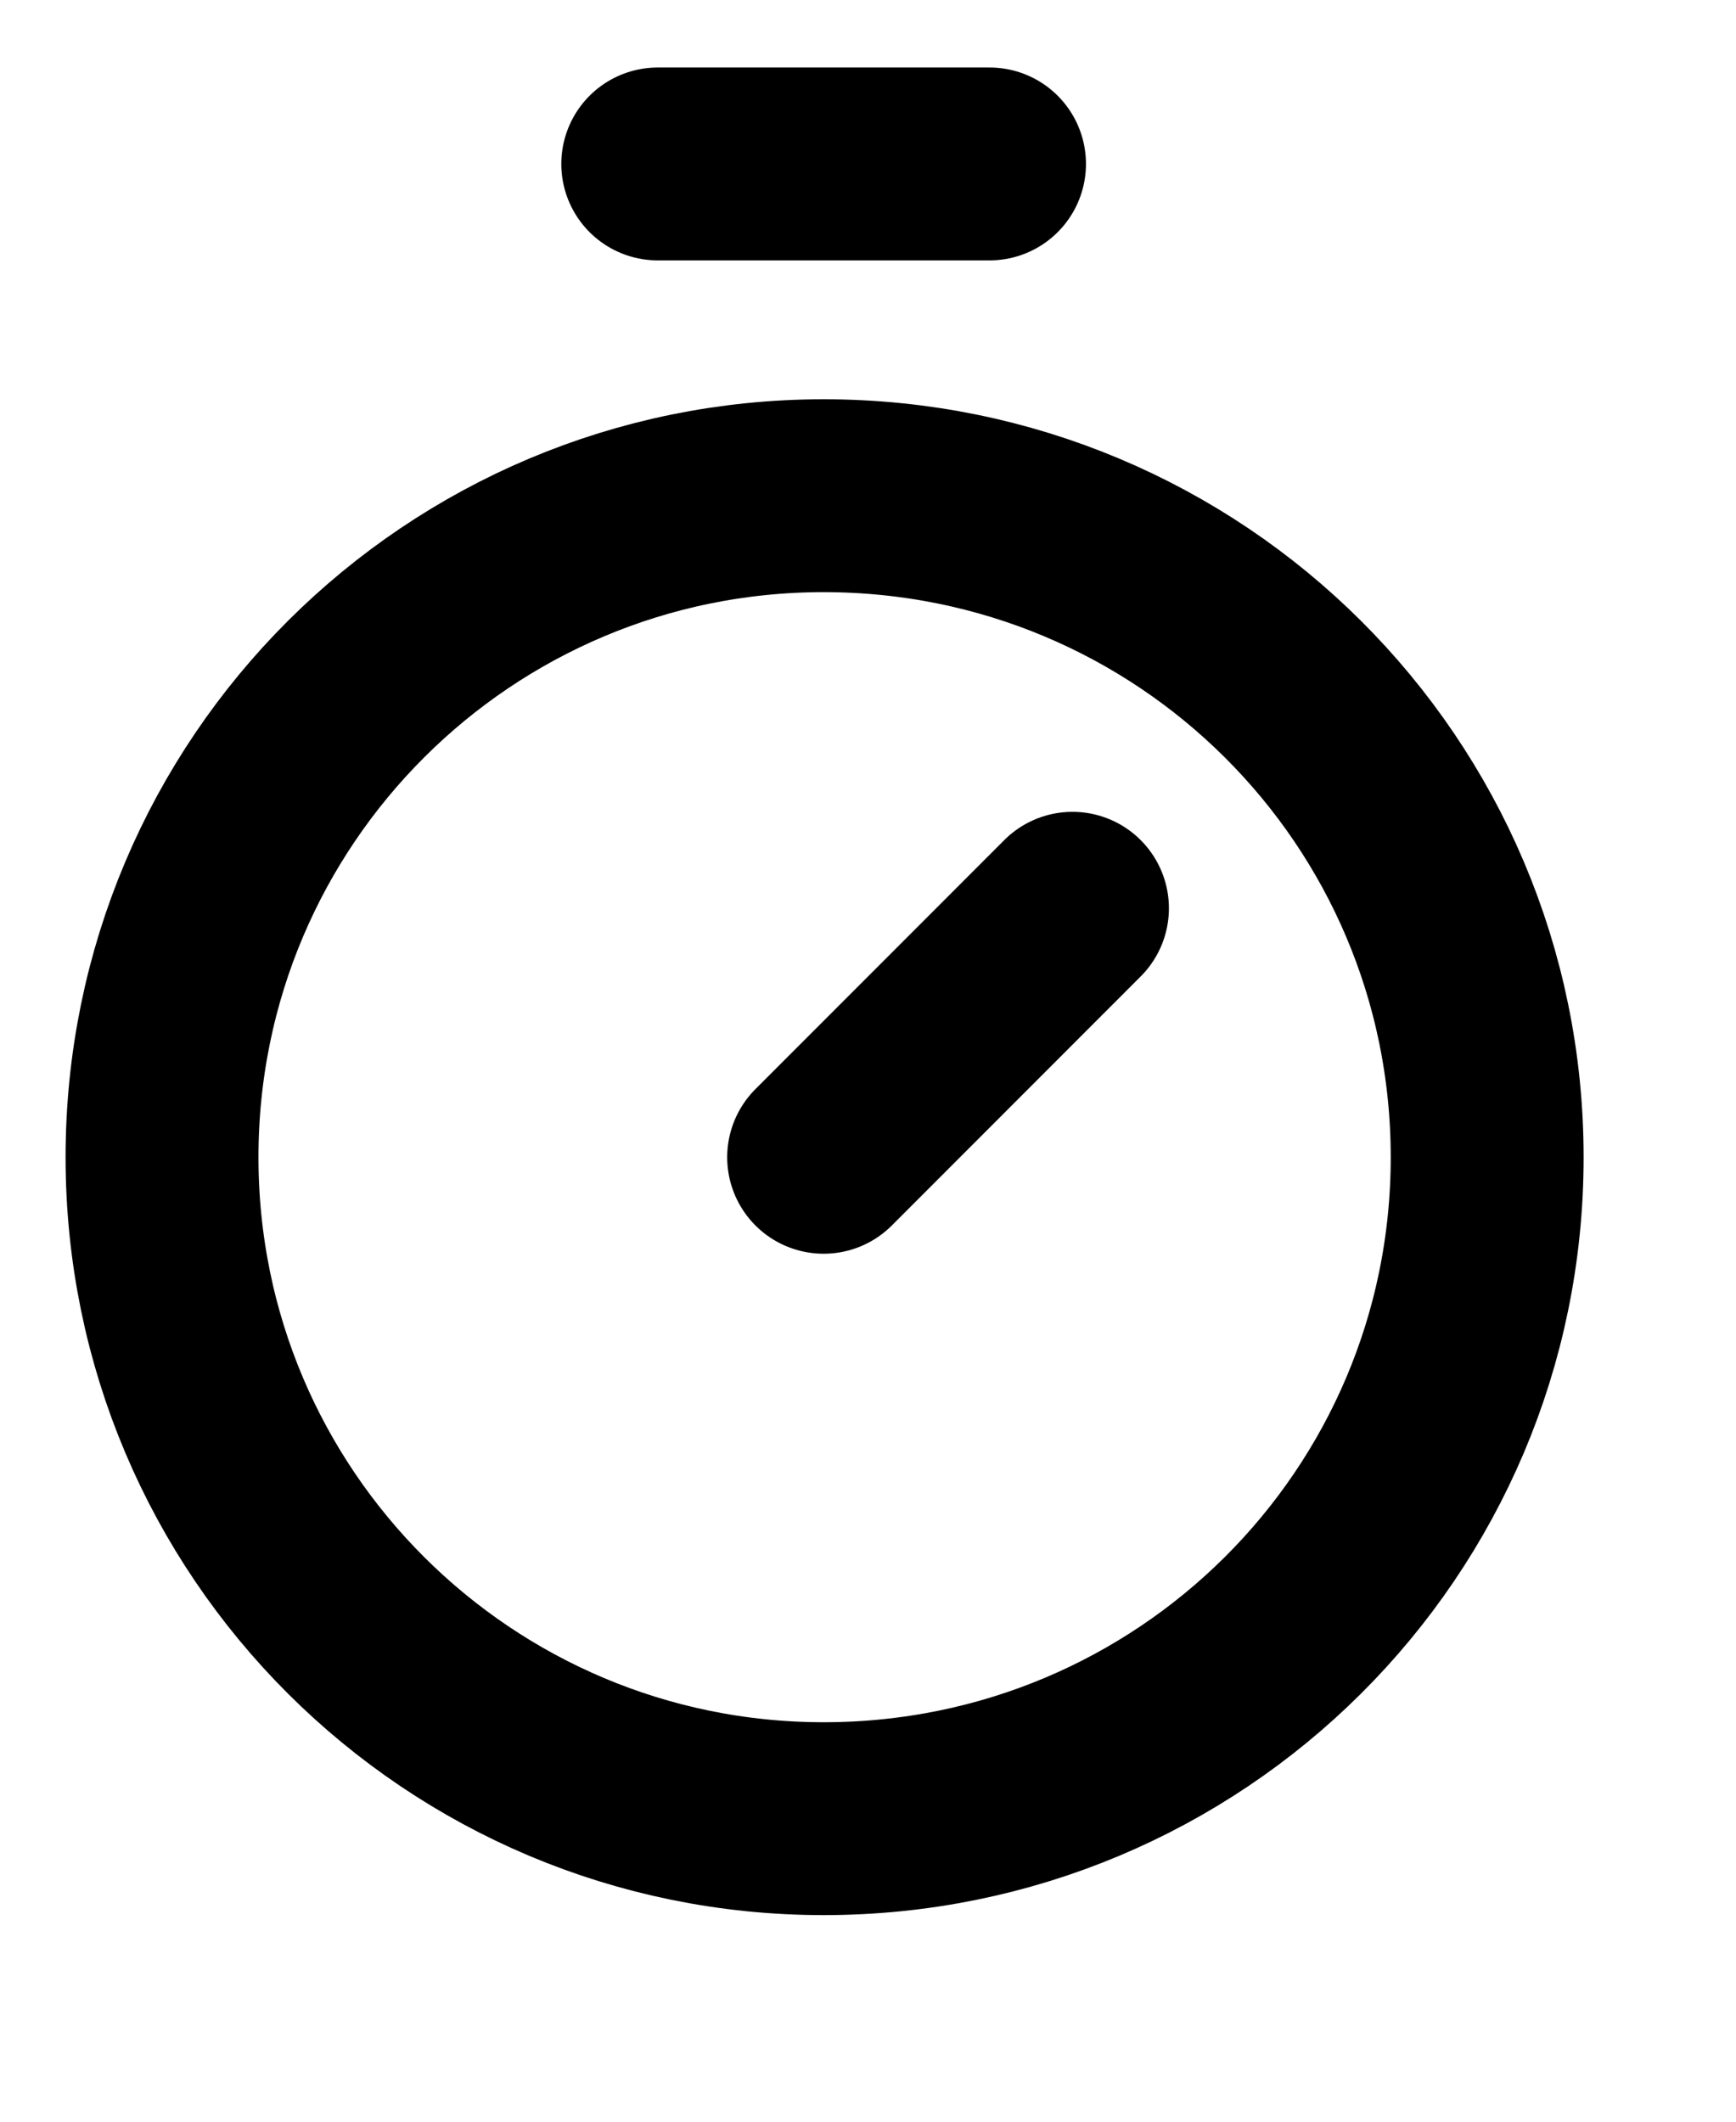
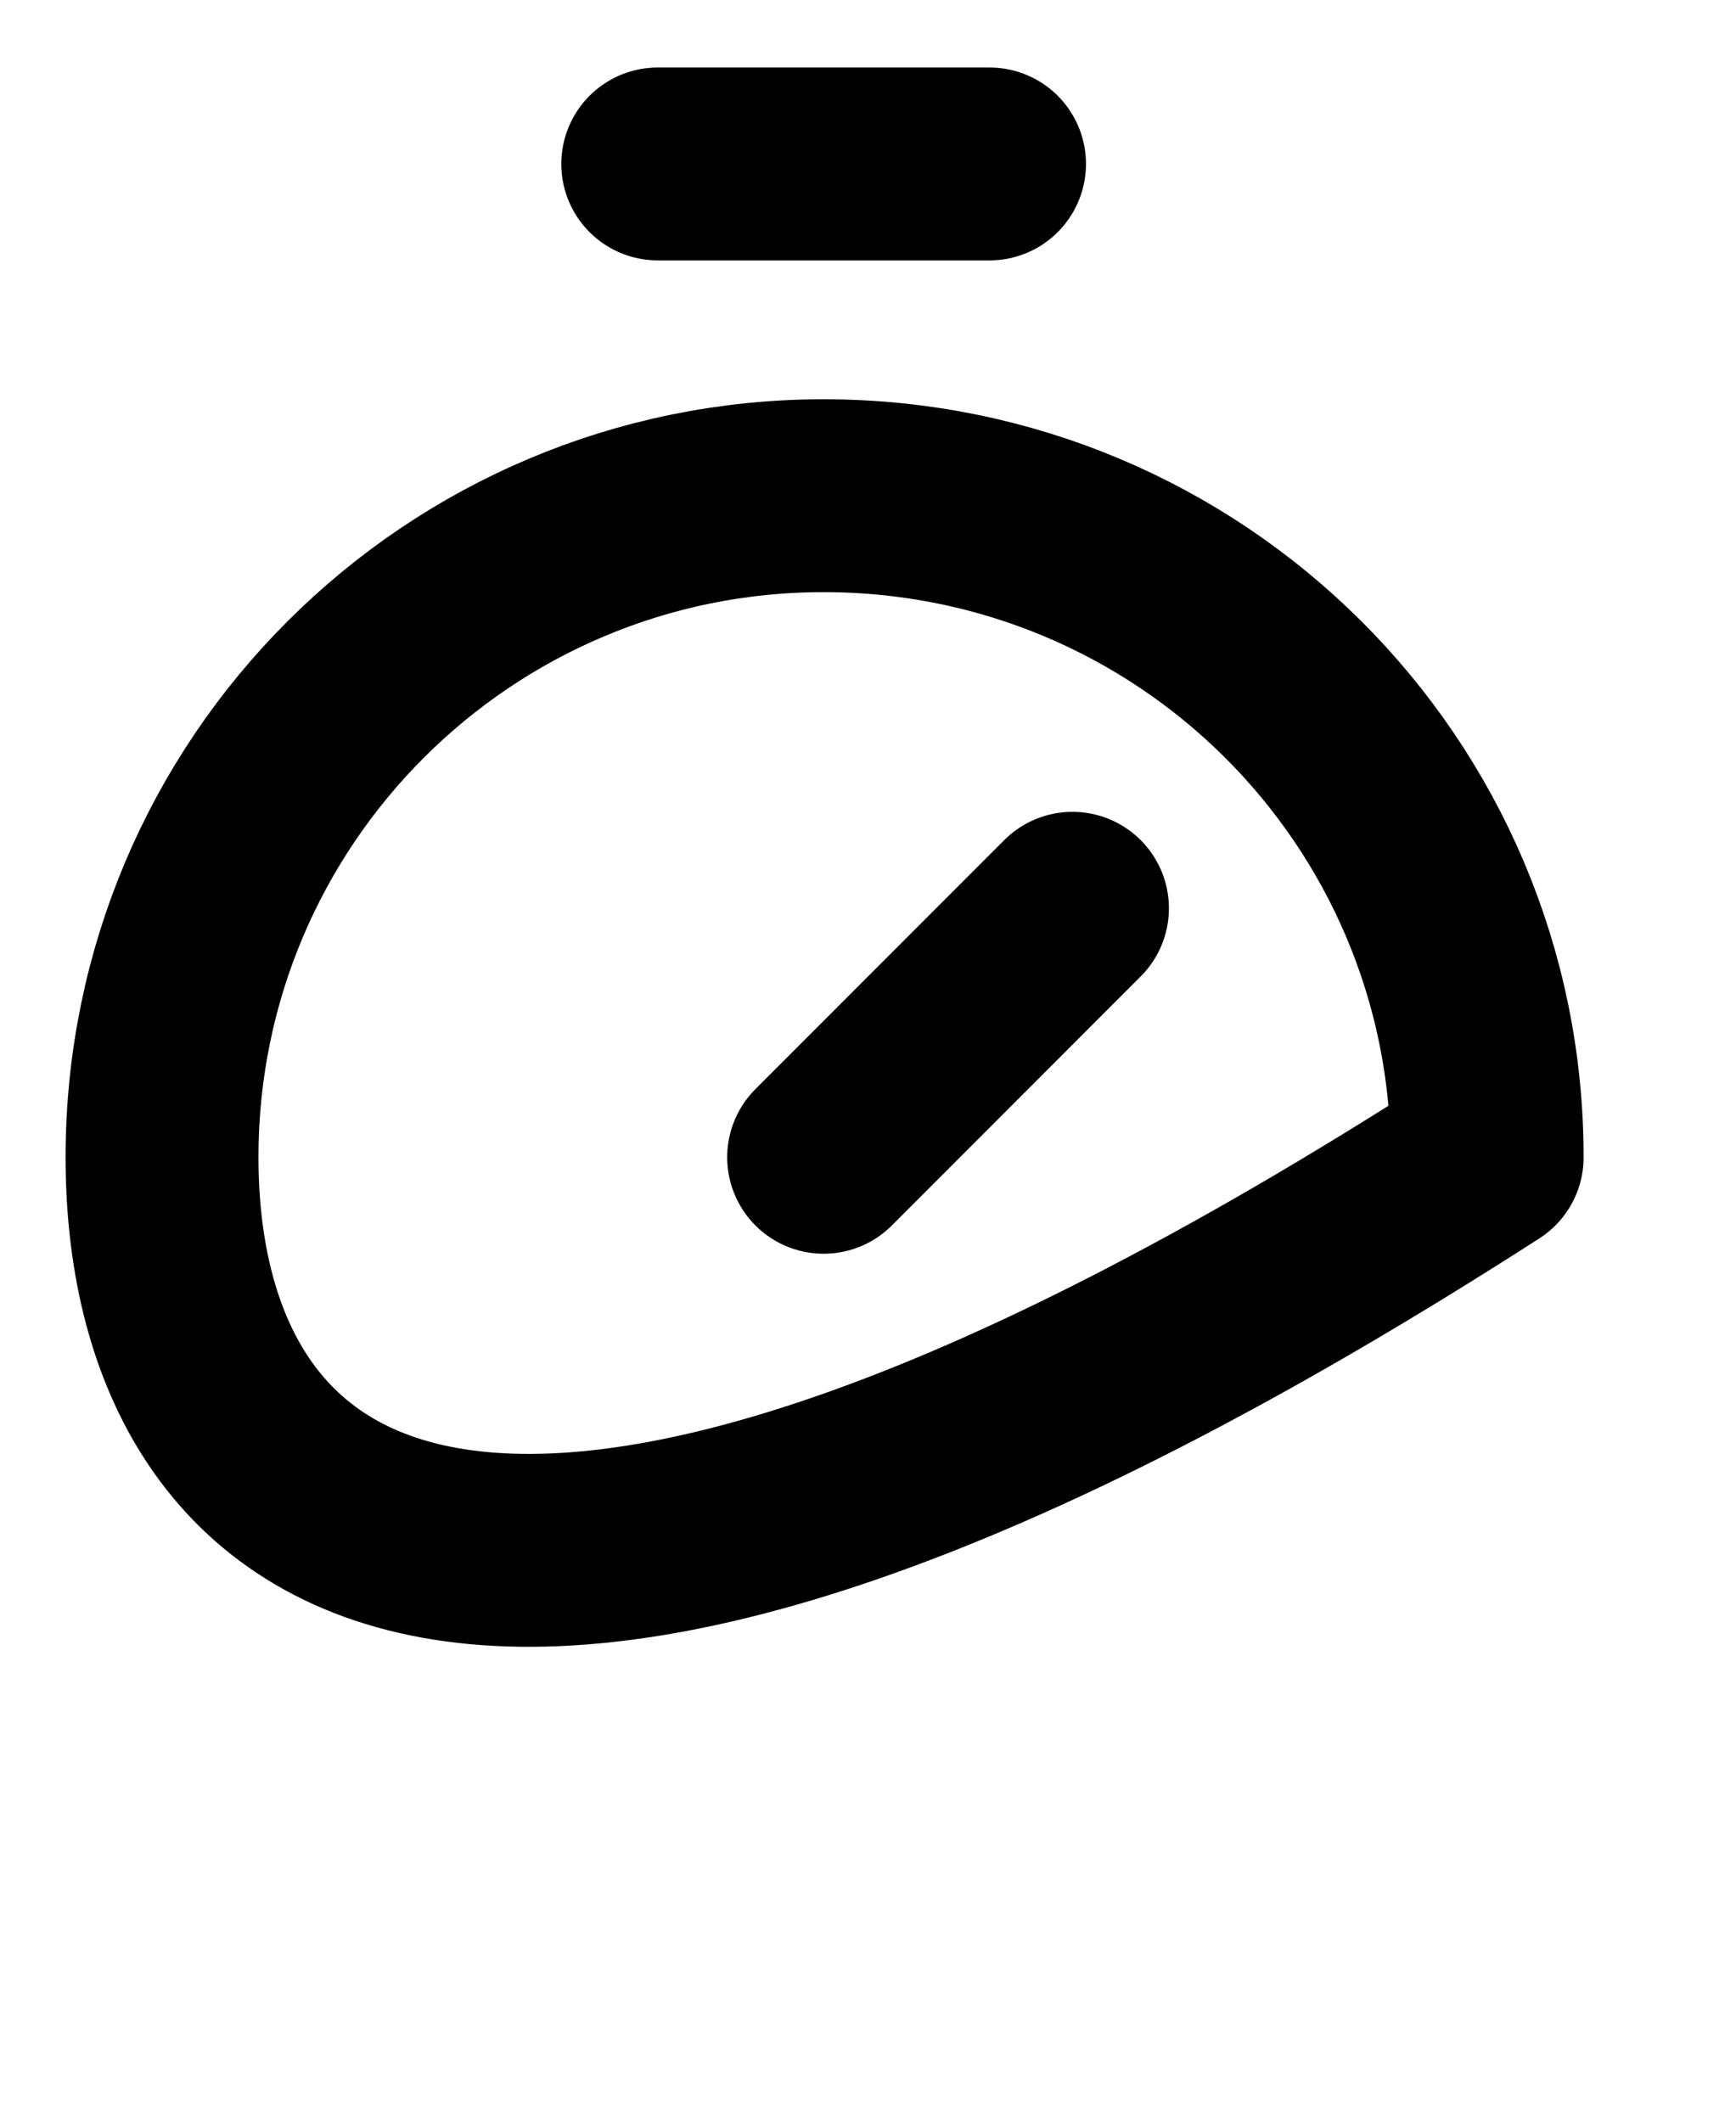
<svg xmlns="http://www.w3.org/2000/svg" width="9" height="11" viewBox="0 0 9 11" fill="none">
-   <path d="M3.41 0.85H5.13M4.27 6L5.56 4.709M7.71 6C7.71 7.9 6.17 9.429 4.27 9.429C2.38 9.429 0.84 7.9 0.84 6C0.84 4.1 2.38 2.57 4.27 2.57C6.17 2.57 7.71 4.1 7.71 6Z" stroke="black" stroke-opacity="1" stroke-width="1" stroke-linecap="round" stroke-linejoin="round" />
+   <path d="M3.41 0.85H5.13M4.27 6L5.56 4.709M7.71 6C2.38 9.429 0.84 7.9 0.84 6C0.84 4.1 2.38 2.57 4.27 2.57C6.17 2.57 7.71 4.1 7.71 6Z" stroke="black" stroke-opacity="1" stroke-width="1" stroke-linecap="round" stroke-linejoin="round" />
</svg>